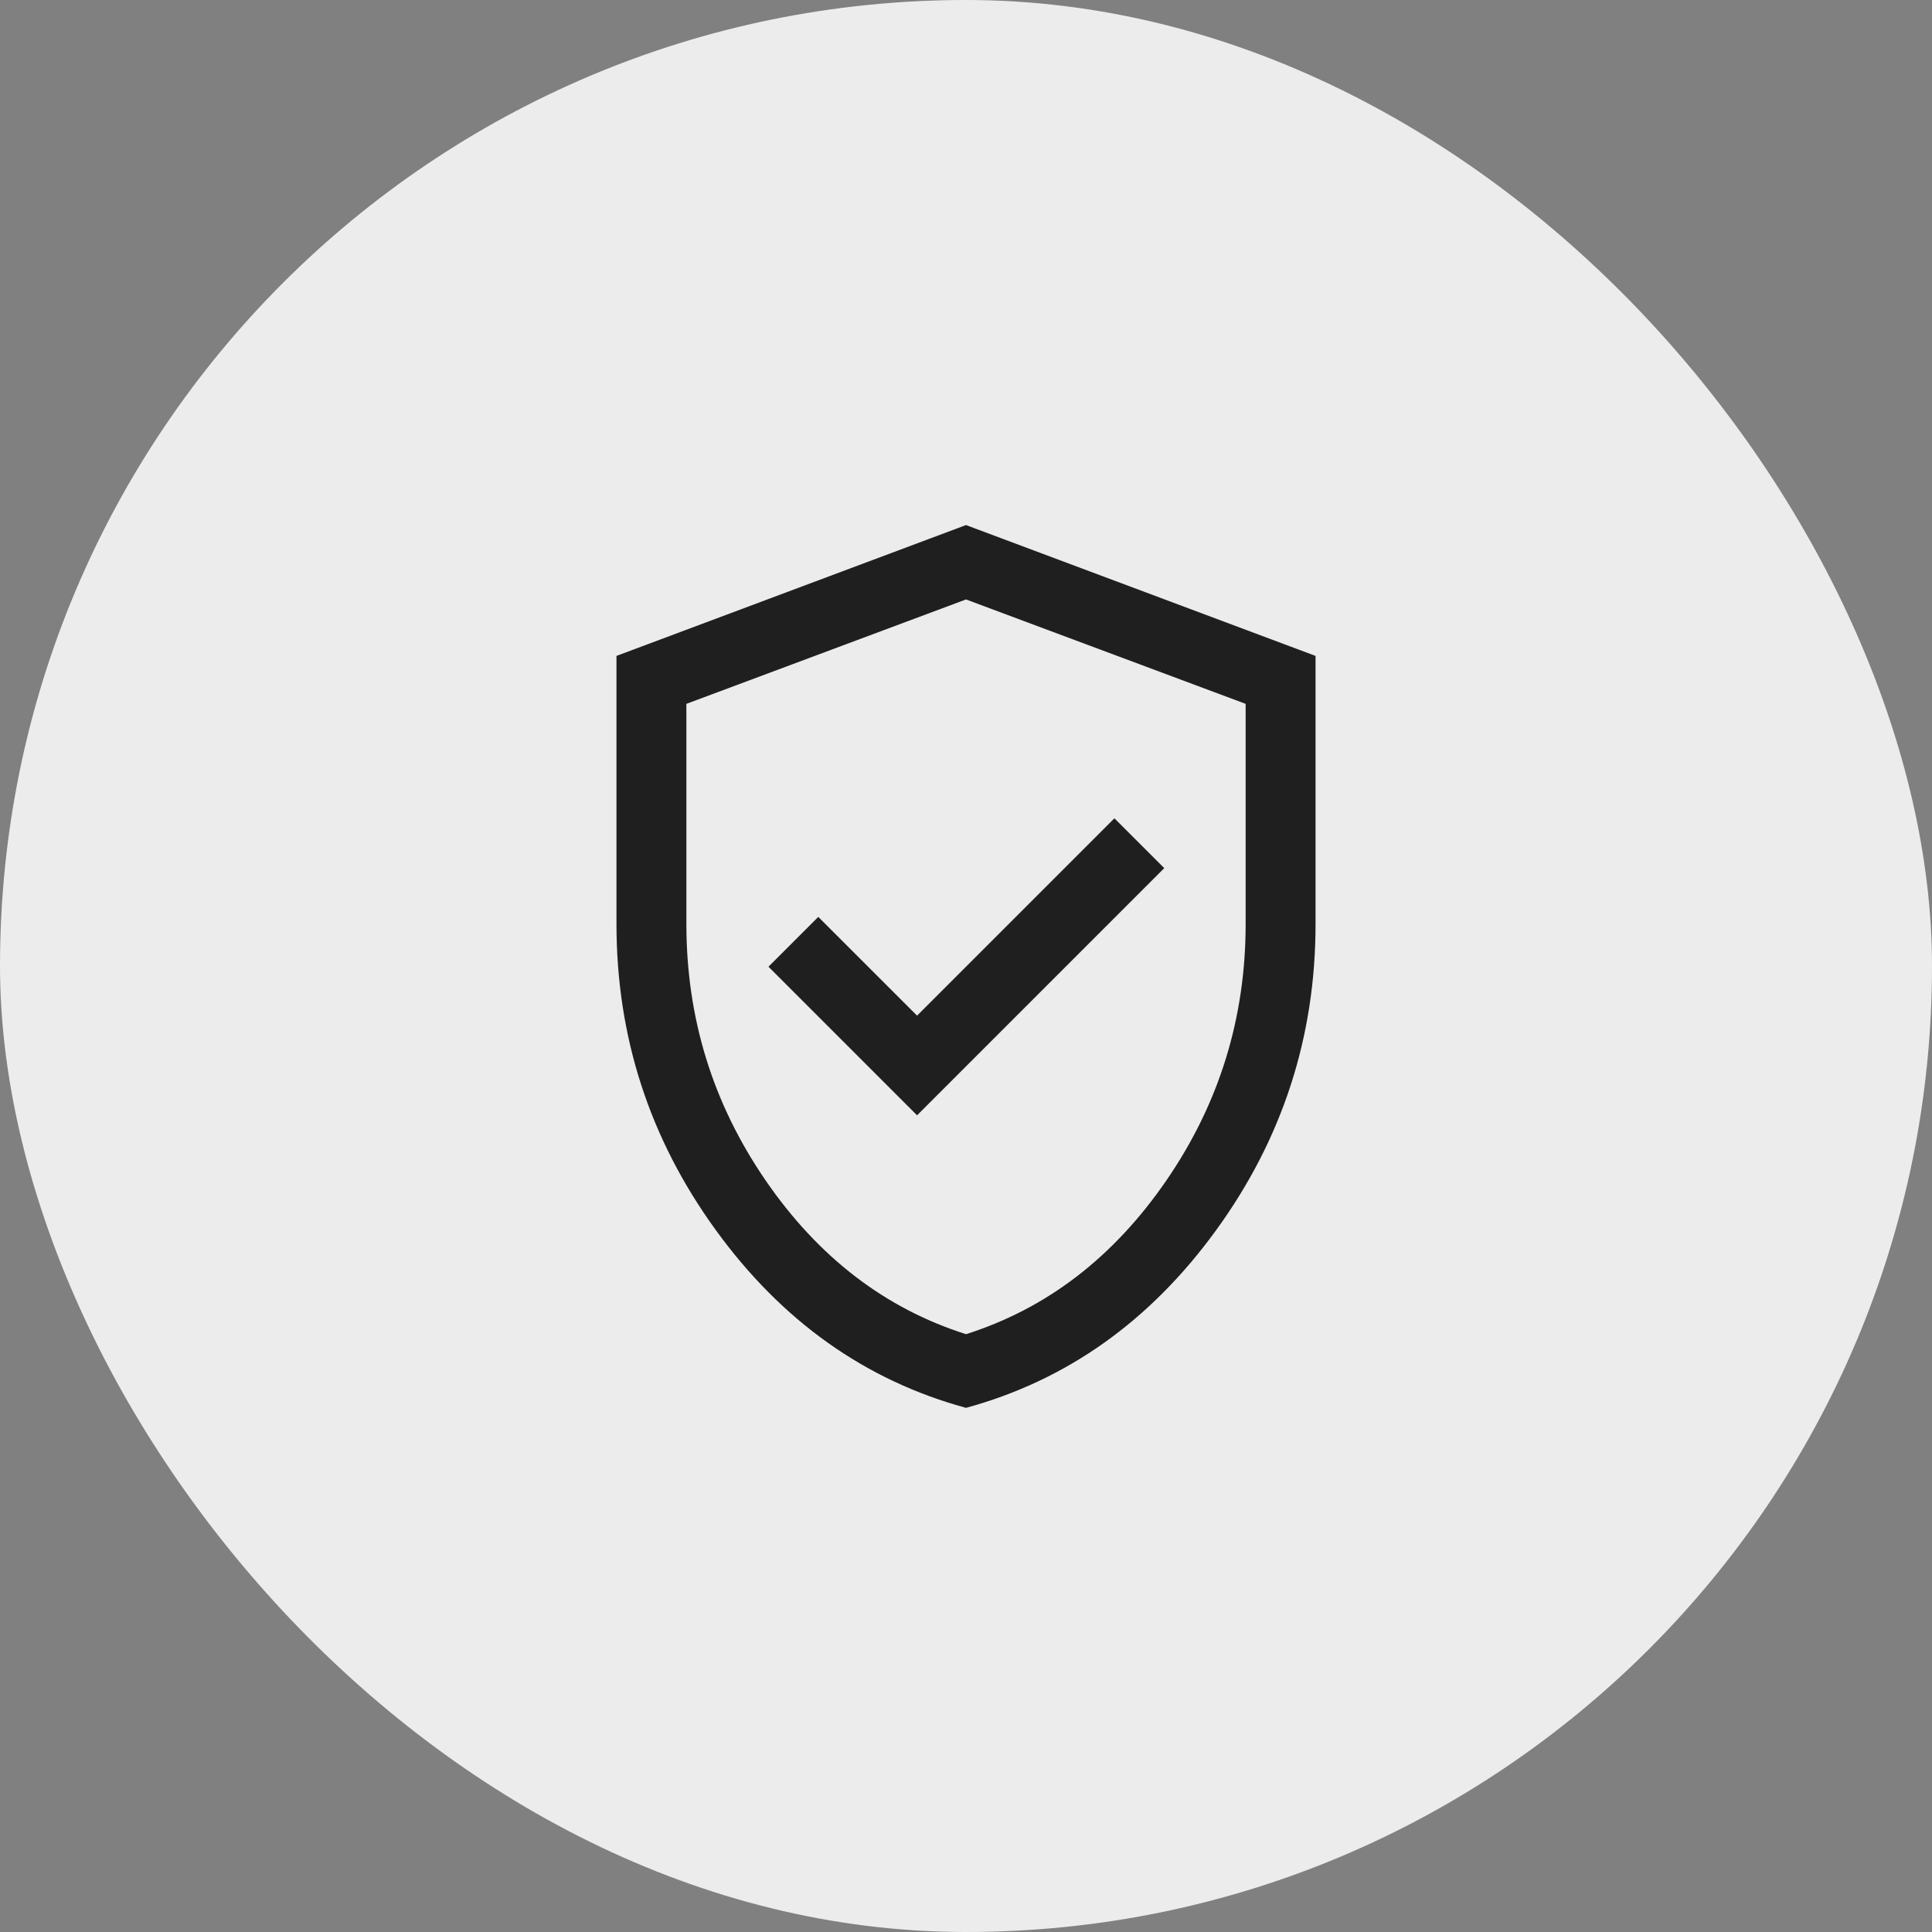
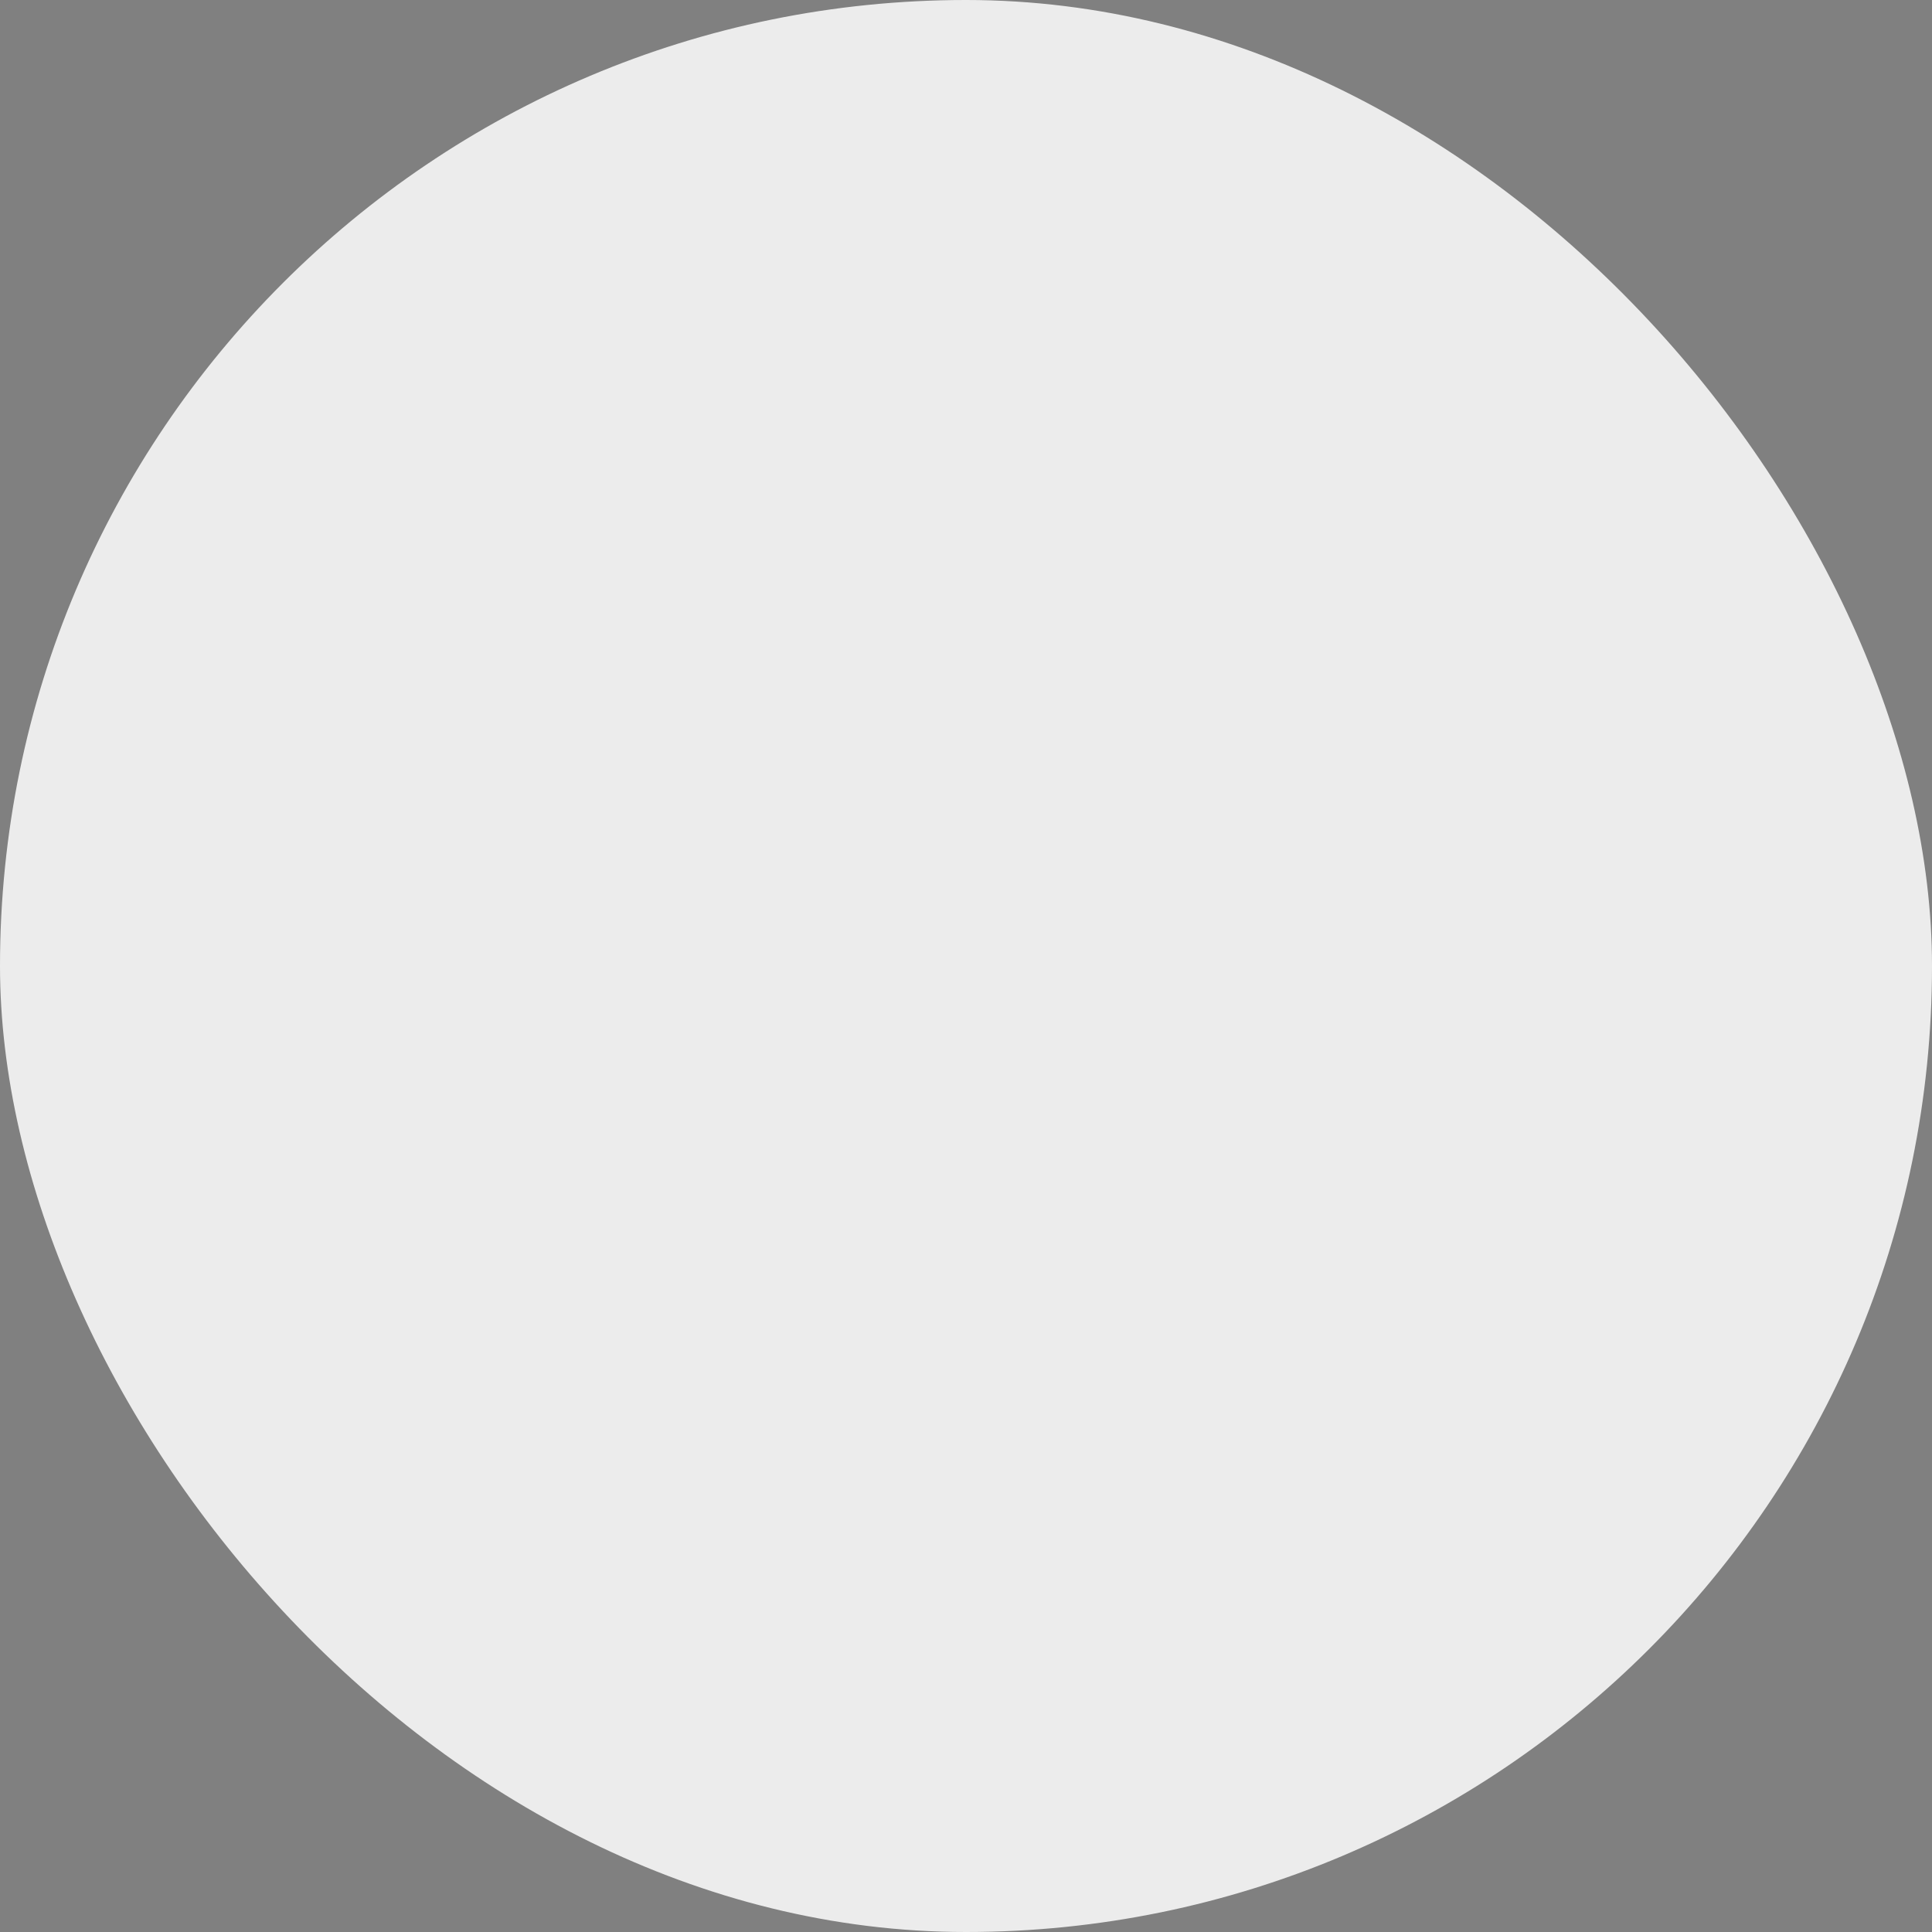
<svg xmlns="http://www.w3.org/2000/svg" fill="none" height="100%" overflow="visible" preserveAspectRatio="none" style="display: block;" viewBox="0 0 70 70" width="100%">
  <rect x="0" y="0" width="70" height="70" fill="#808080" stroke="none" />
  <g id="Frame 4">
    <rect fill="#ECECEC" height="70" rx="35" width="70" />
    <g id="verified_user_24dp_1F1F1F_FILL0_wght300_GRAD0_opsz24">
-       <path d="M33.227 40.41L42.183 31.454L40.377 29.649L33.227 36.799L29.648 33.221L27.843 35.026L33.227 40.41ZM35 51.009C31.348 50.013 28.324 47.864 25.929 44.56C23.533 41.257 22.336 37.563 22.336 33.48V23.765L35 19.024L47.665 23.765V33.48C47.665 37.563 46.467 41.257 44.071 44.56C41.676 47.864 38.652 50.013 35 51.009ZM35 48.34C37.927 47.411 40.347 45.554 42.261 42.768C44.175 39.982 45.132 36.886 45.132 33.48V25.502L35 21.719L24.869 25.502V33.48C24.869 36.886 25.825 39.982 27.739 42.768C29.653 45.554 32.073 47.411 35 48.34Z" fill="#1F1F1F" id="Vector" />
-     </g>
+       </g>
  </g>
</svg>